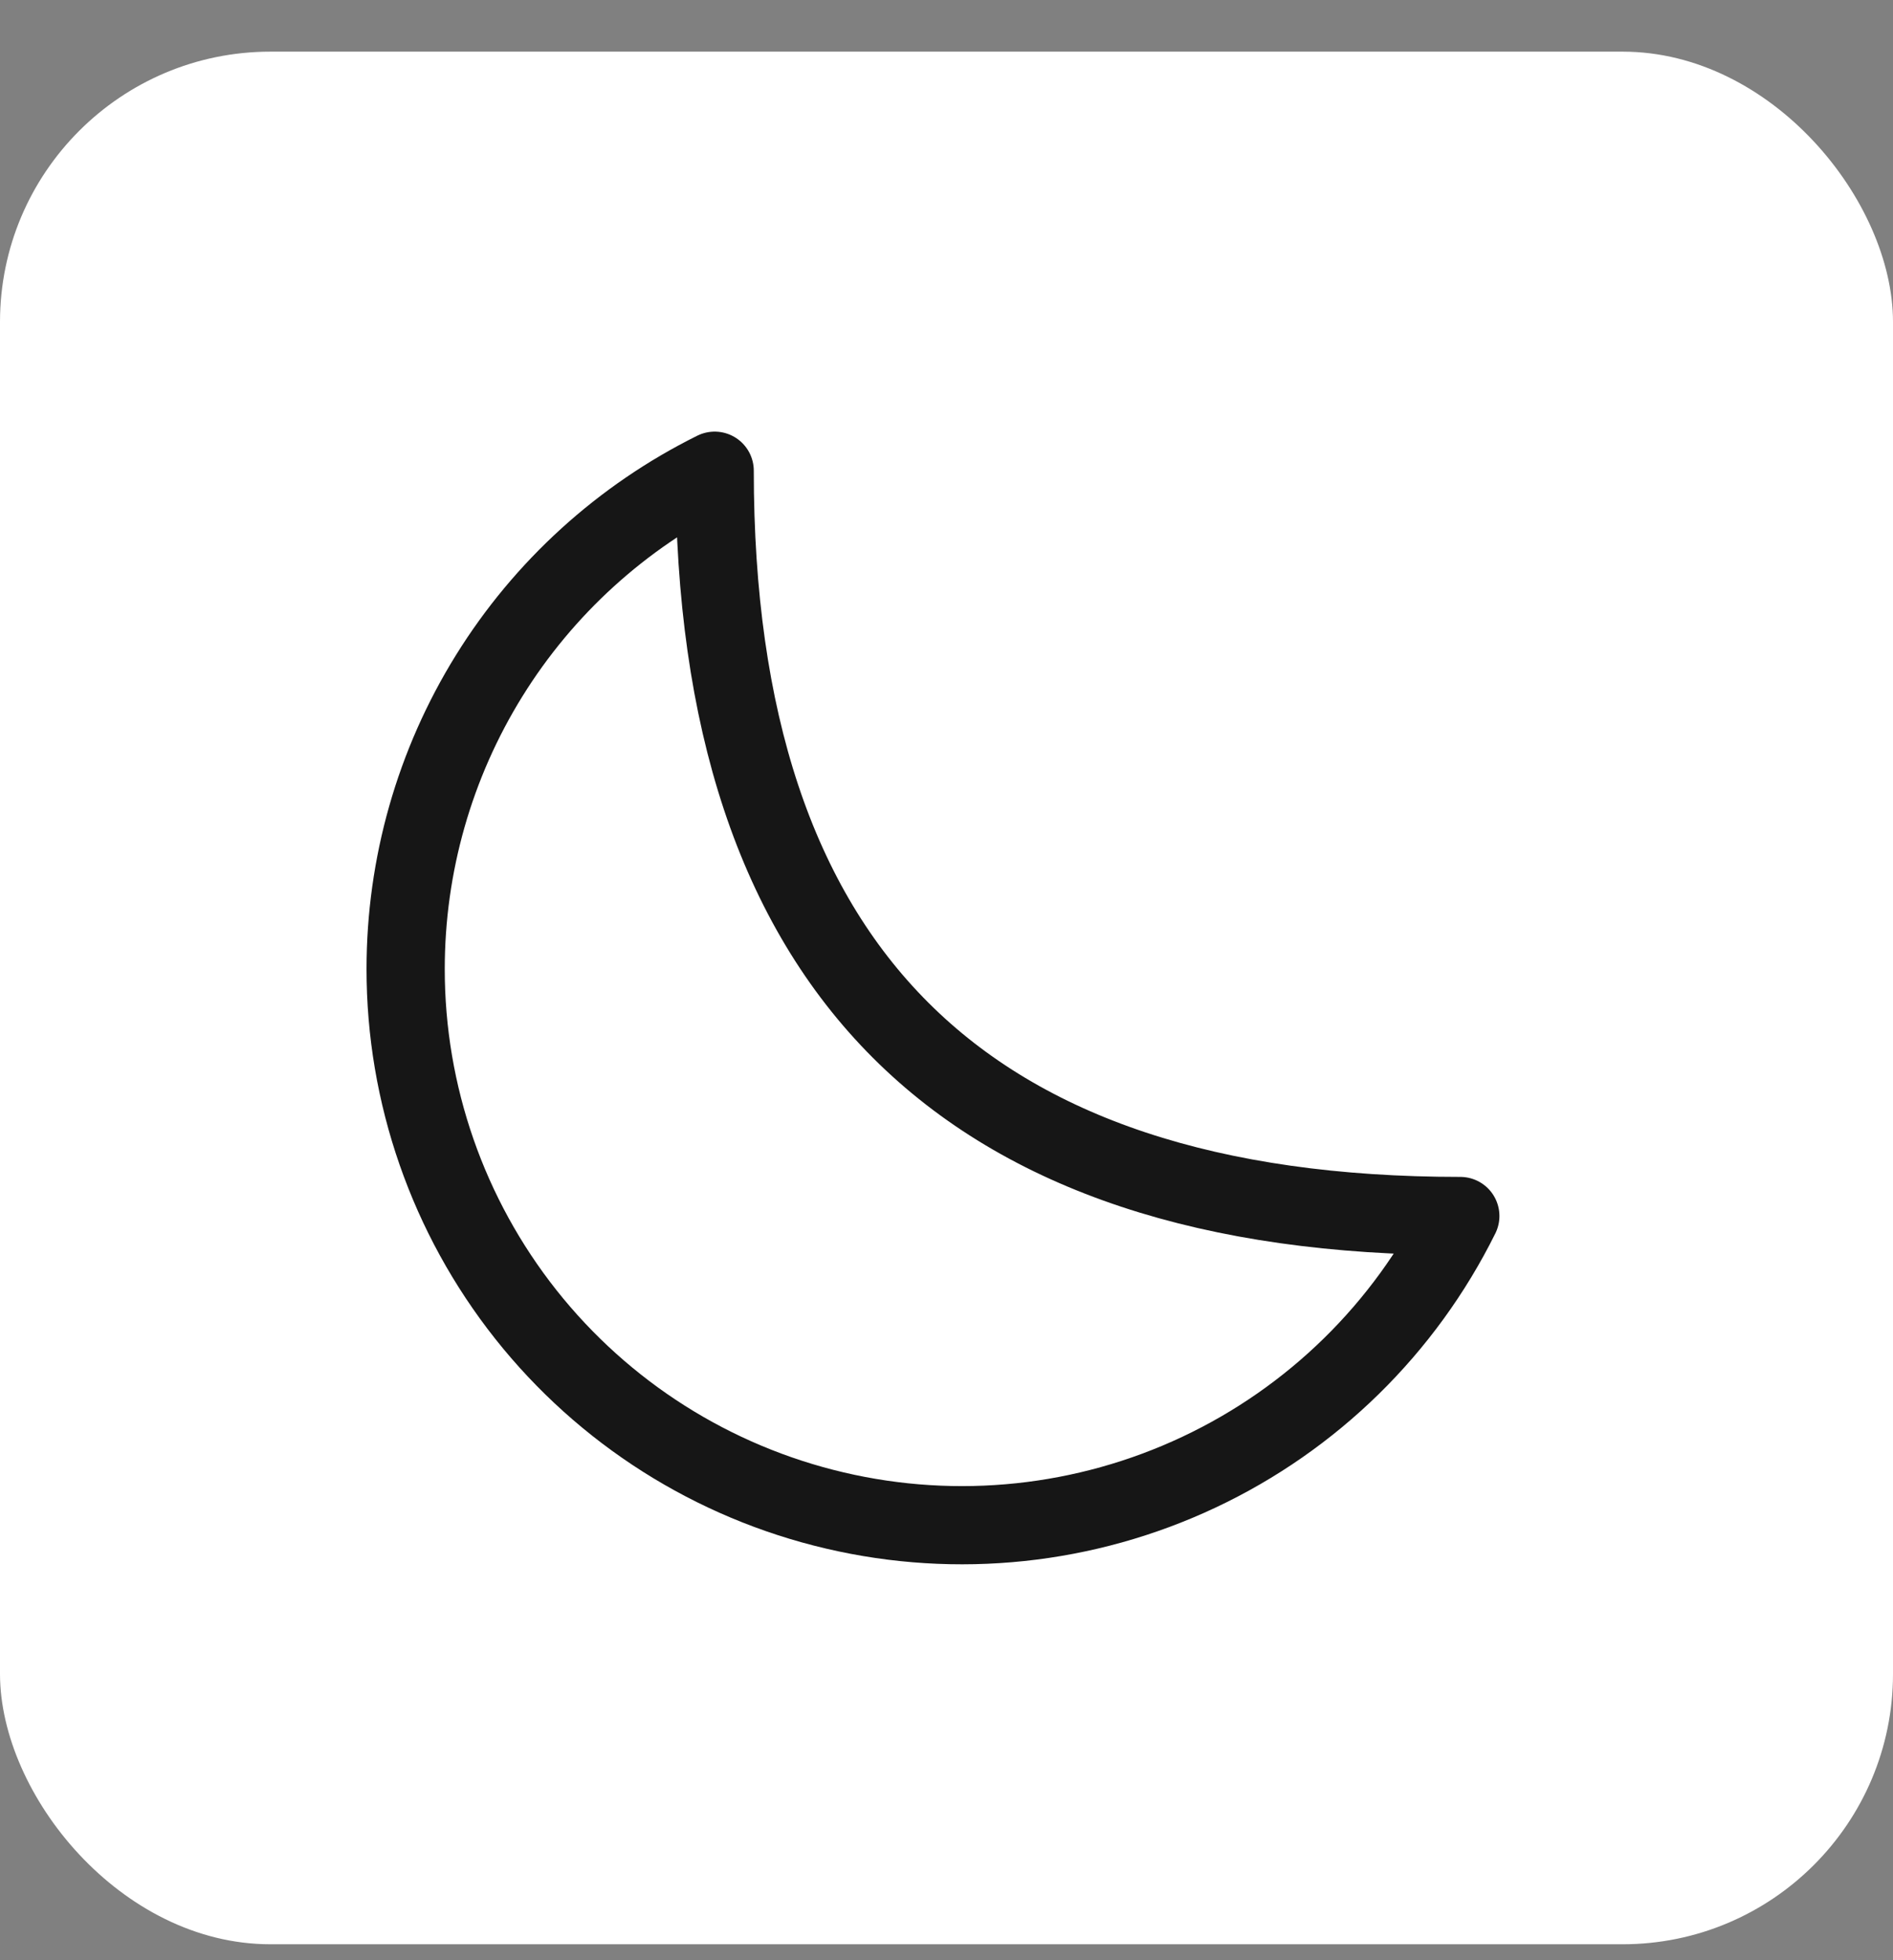
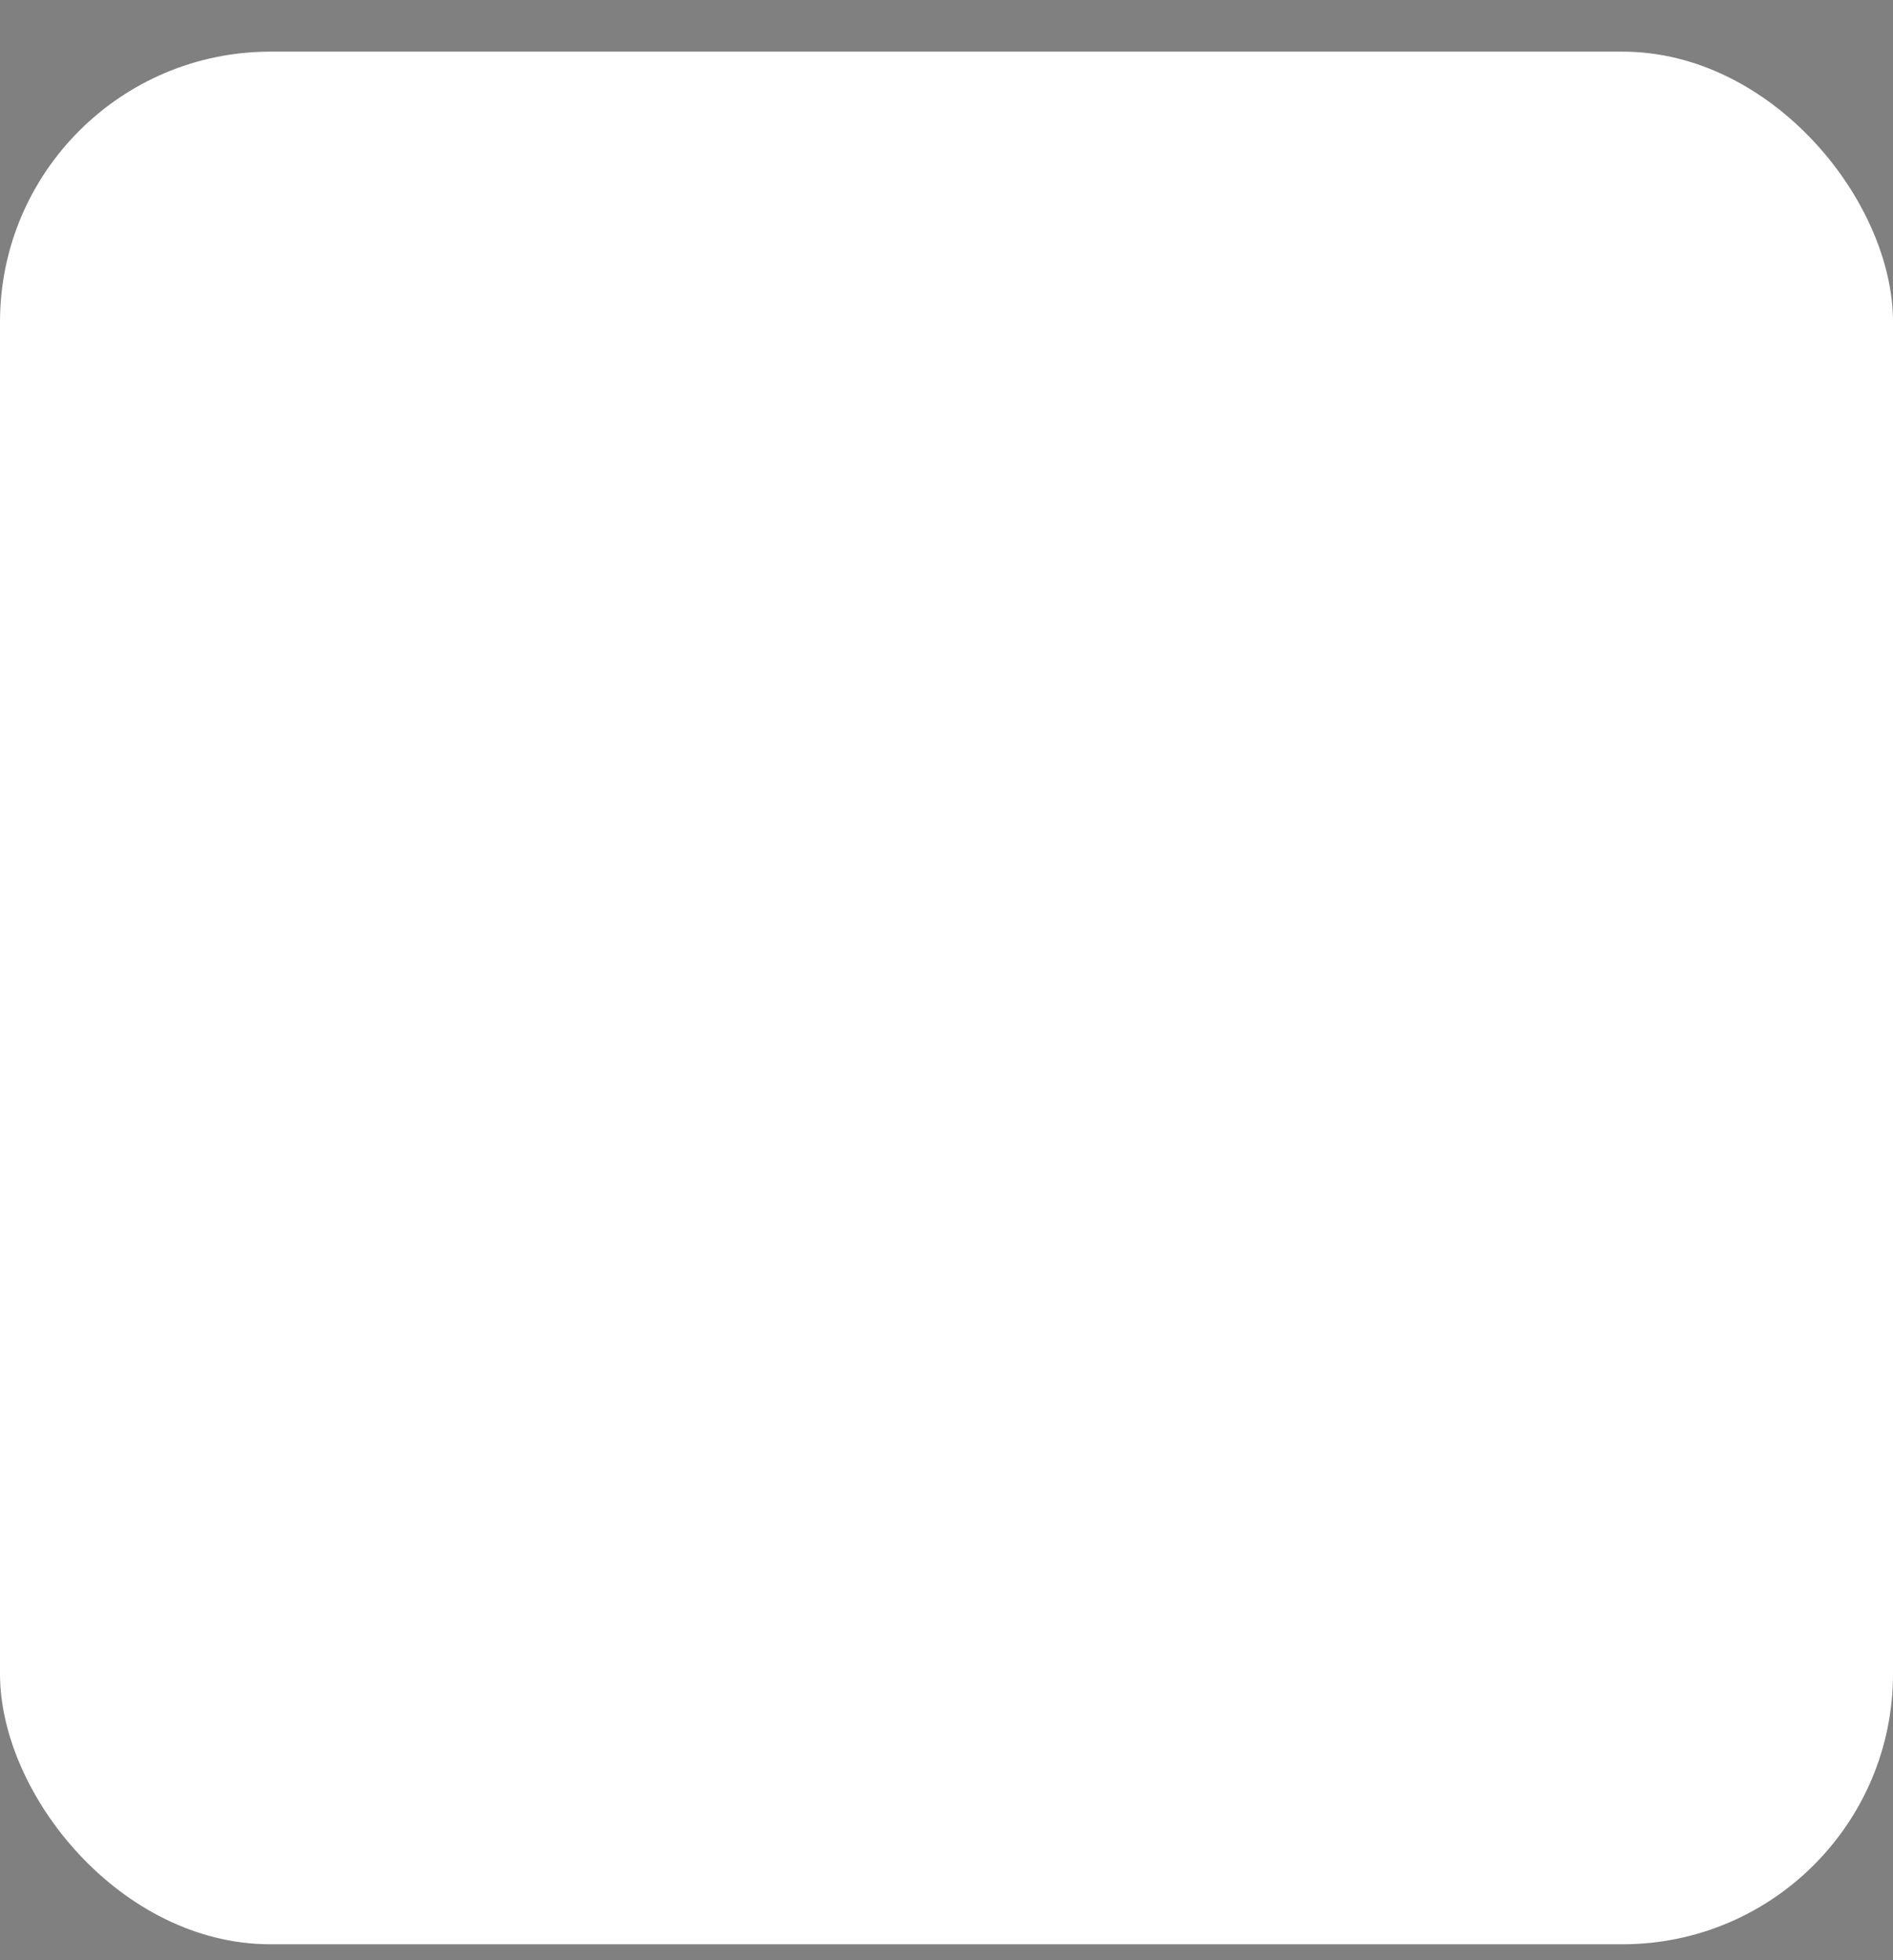
<svg xmlns="http://www.w3.org/2000/svg" fill="none" viewBox="0 0 28 29" height="29" width="28">
  <rect x="0" y="0" width="28" height="29" fill="#808080" stroke="none" />
  <rect fill="white" rx="4" height="28" width="28" y="0.764" />
-   <path stroke-linejoin="round" stroke-linecap="round" stroke-width="1.157" stroke="#161616" d="M6 14.335C5.999 16.19 6.626 17.992 7.778 19.447C8.931 20.902 10.542 21.924 12.35 22.347C14.157 22.771 16.055 22.571 17.734 21.78C19.414 20.989 20.776 19.653 21.6 17.99C14.227 17.99 10.571 14.334 10.571 6.964C9.198 7.645 8.042 8.696 7.235 9.998C6.427 11.301 6 12.802 6 14.335Z" />
</svg>